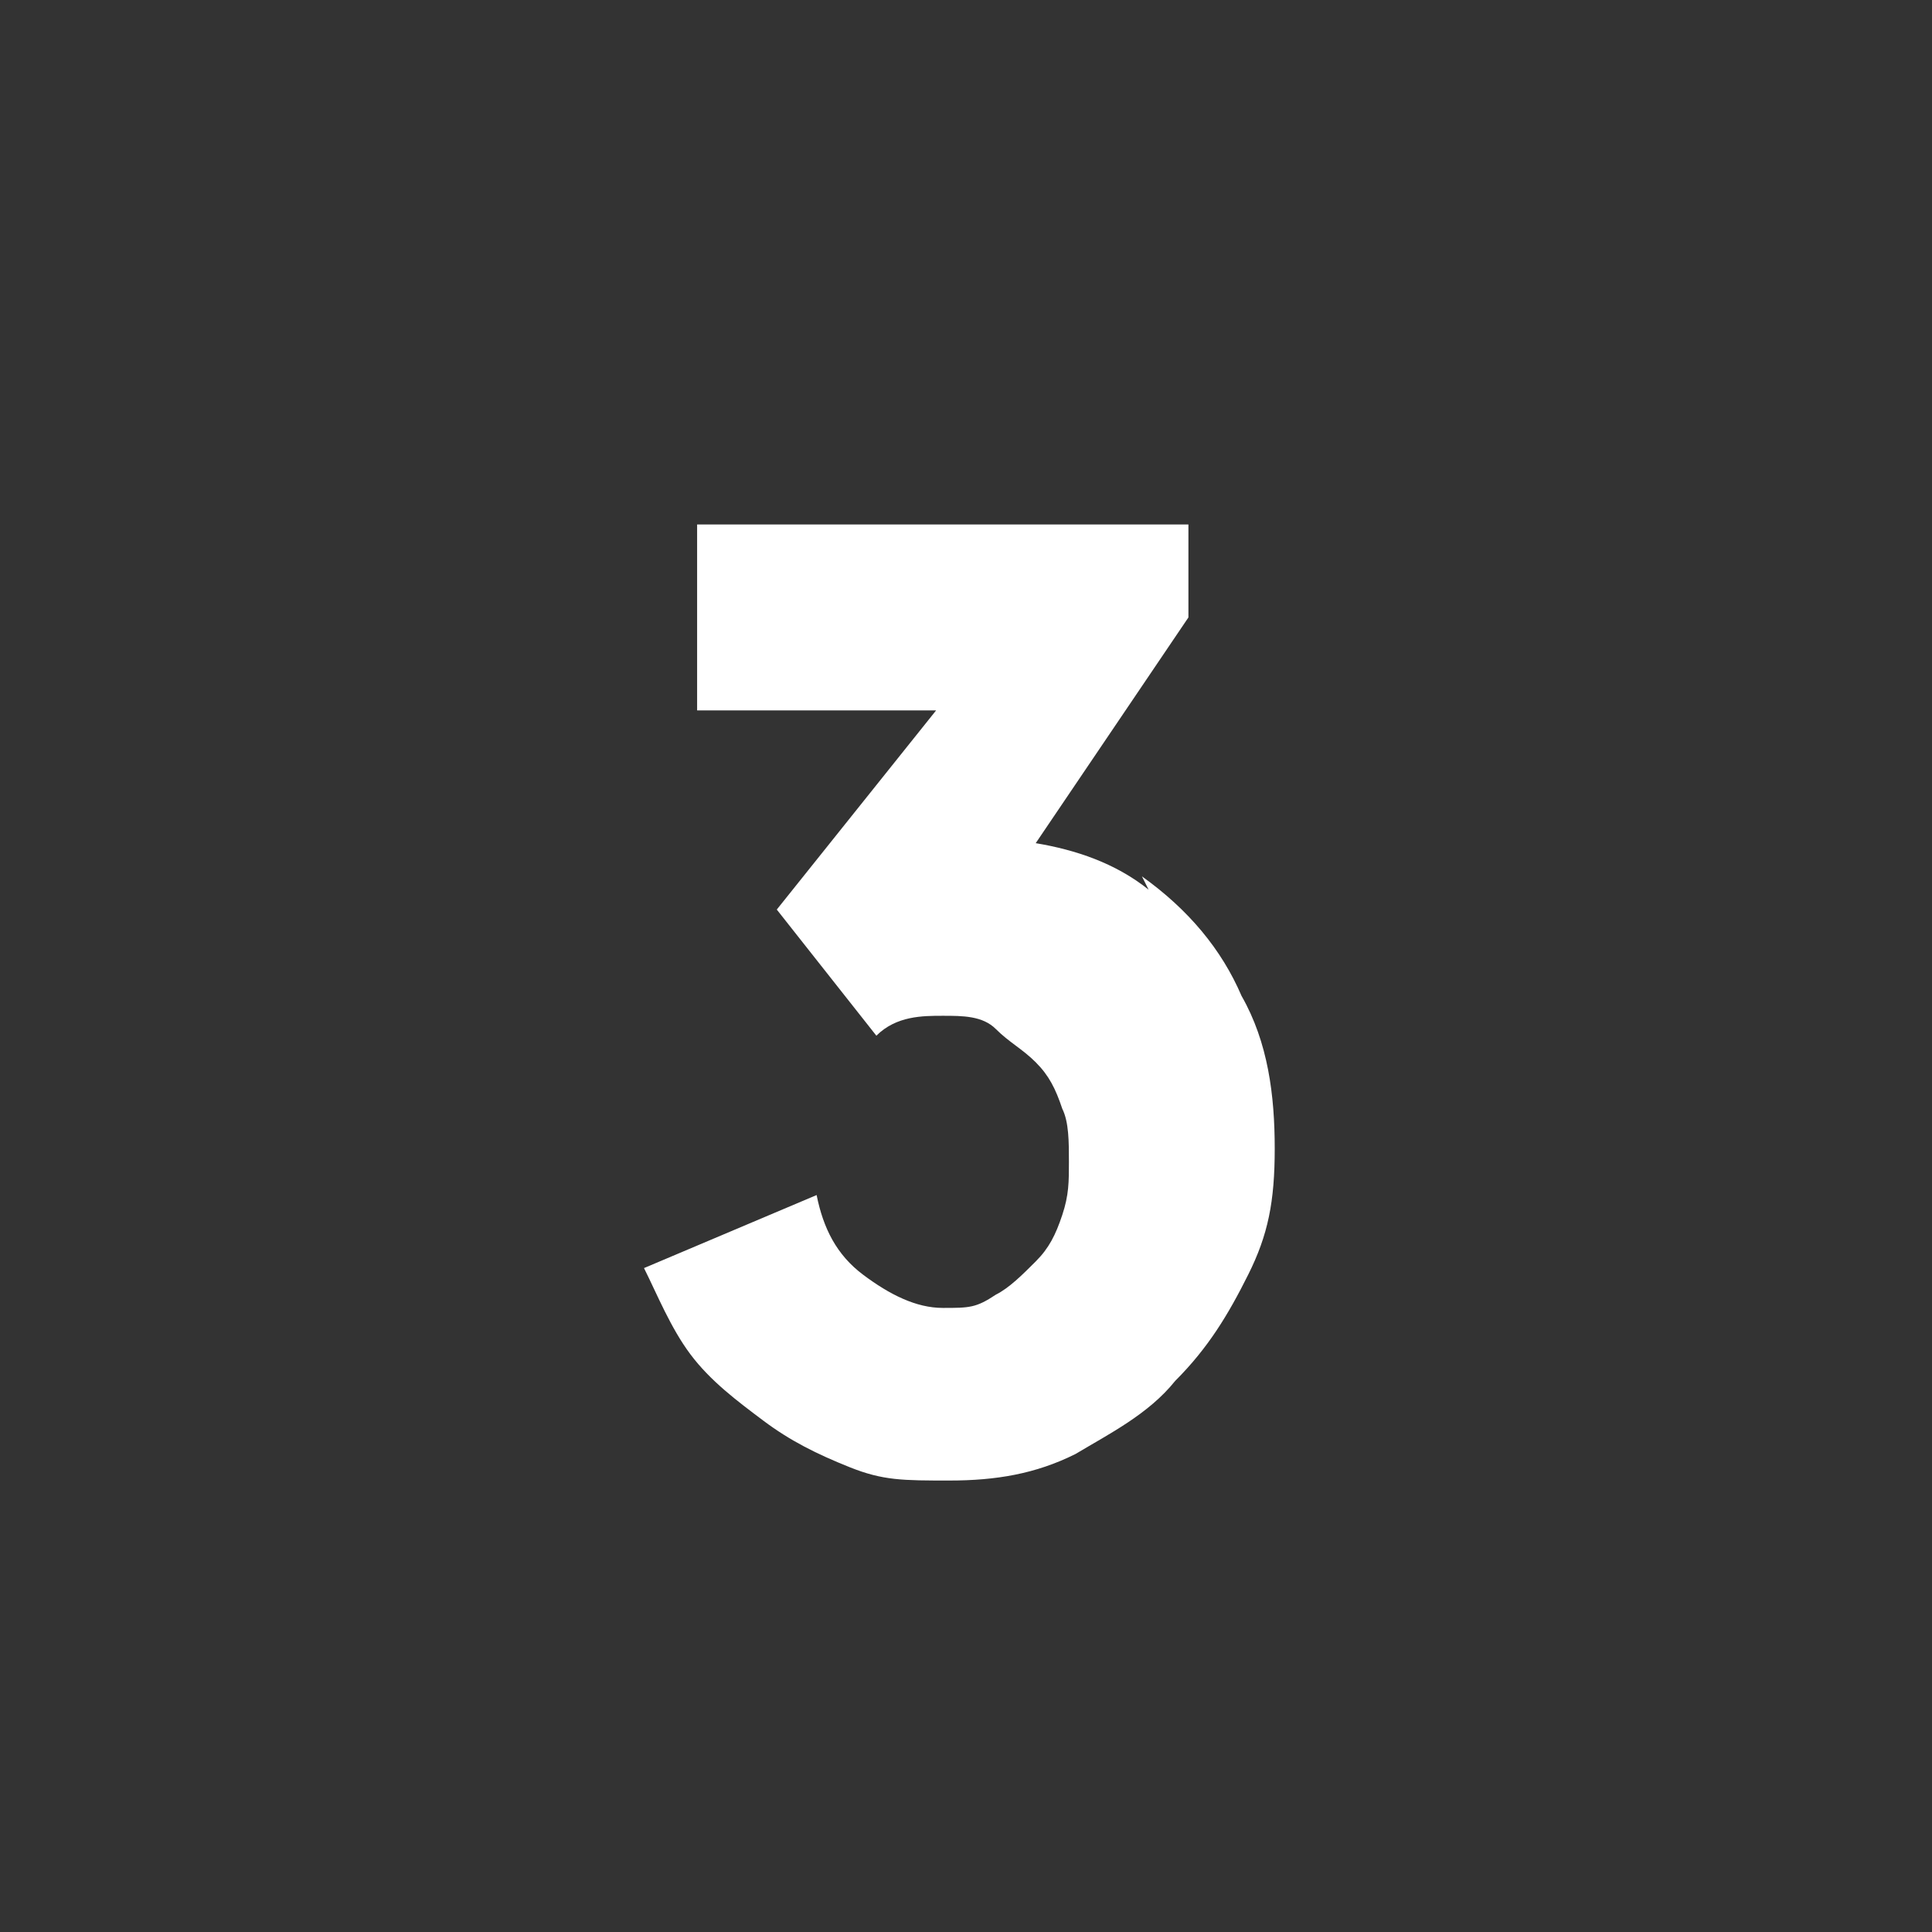
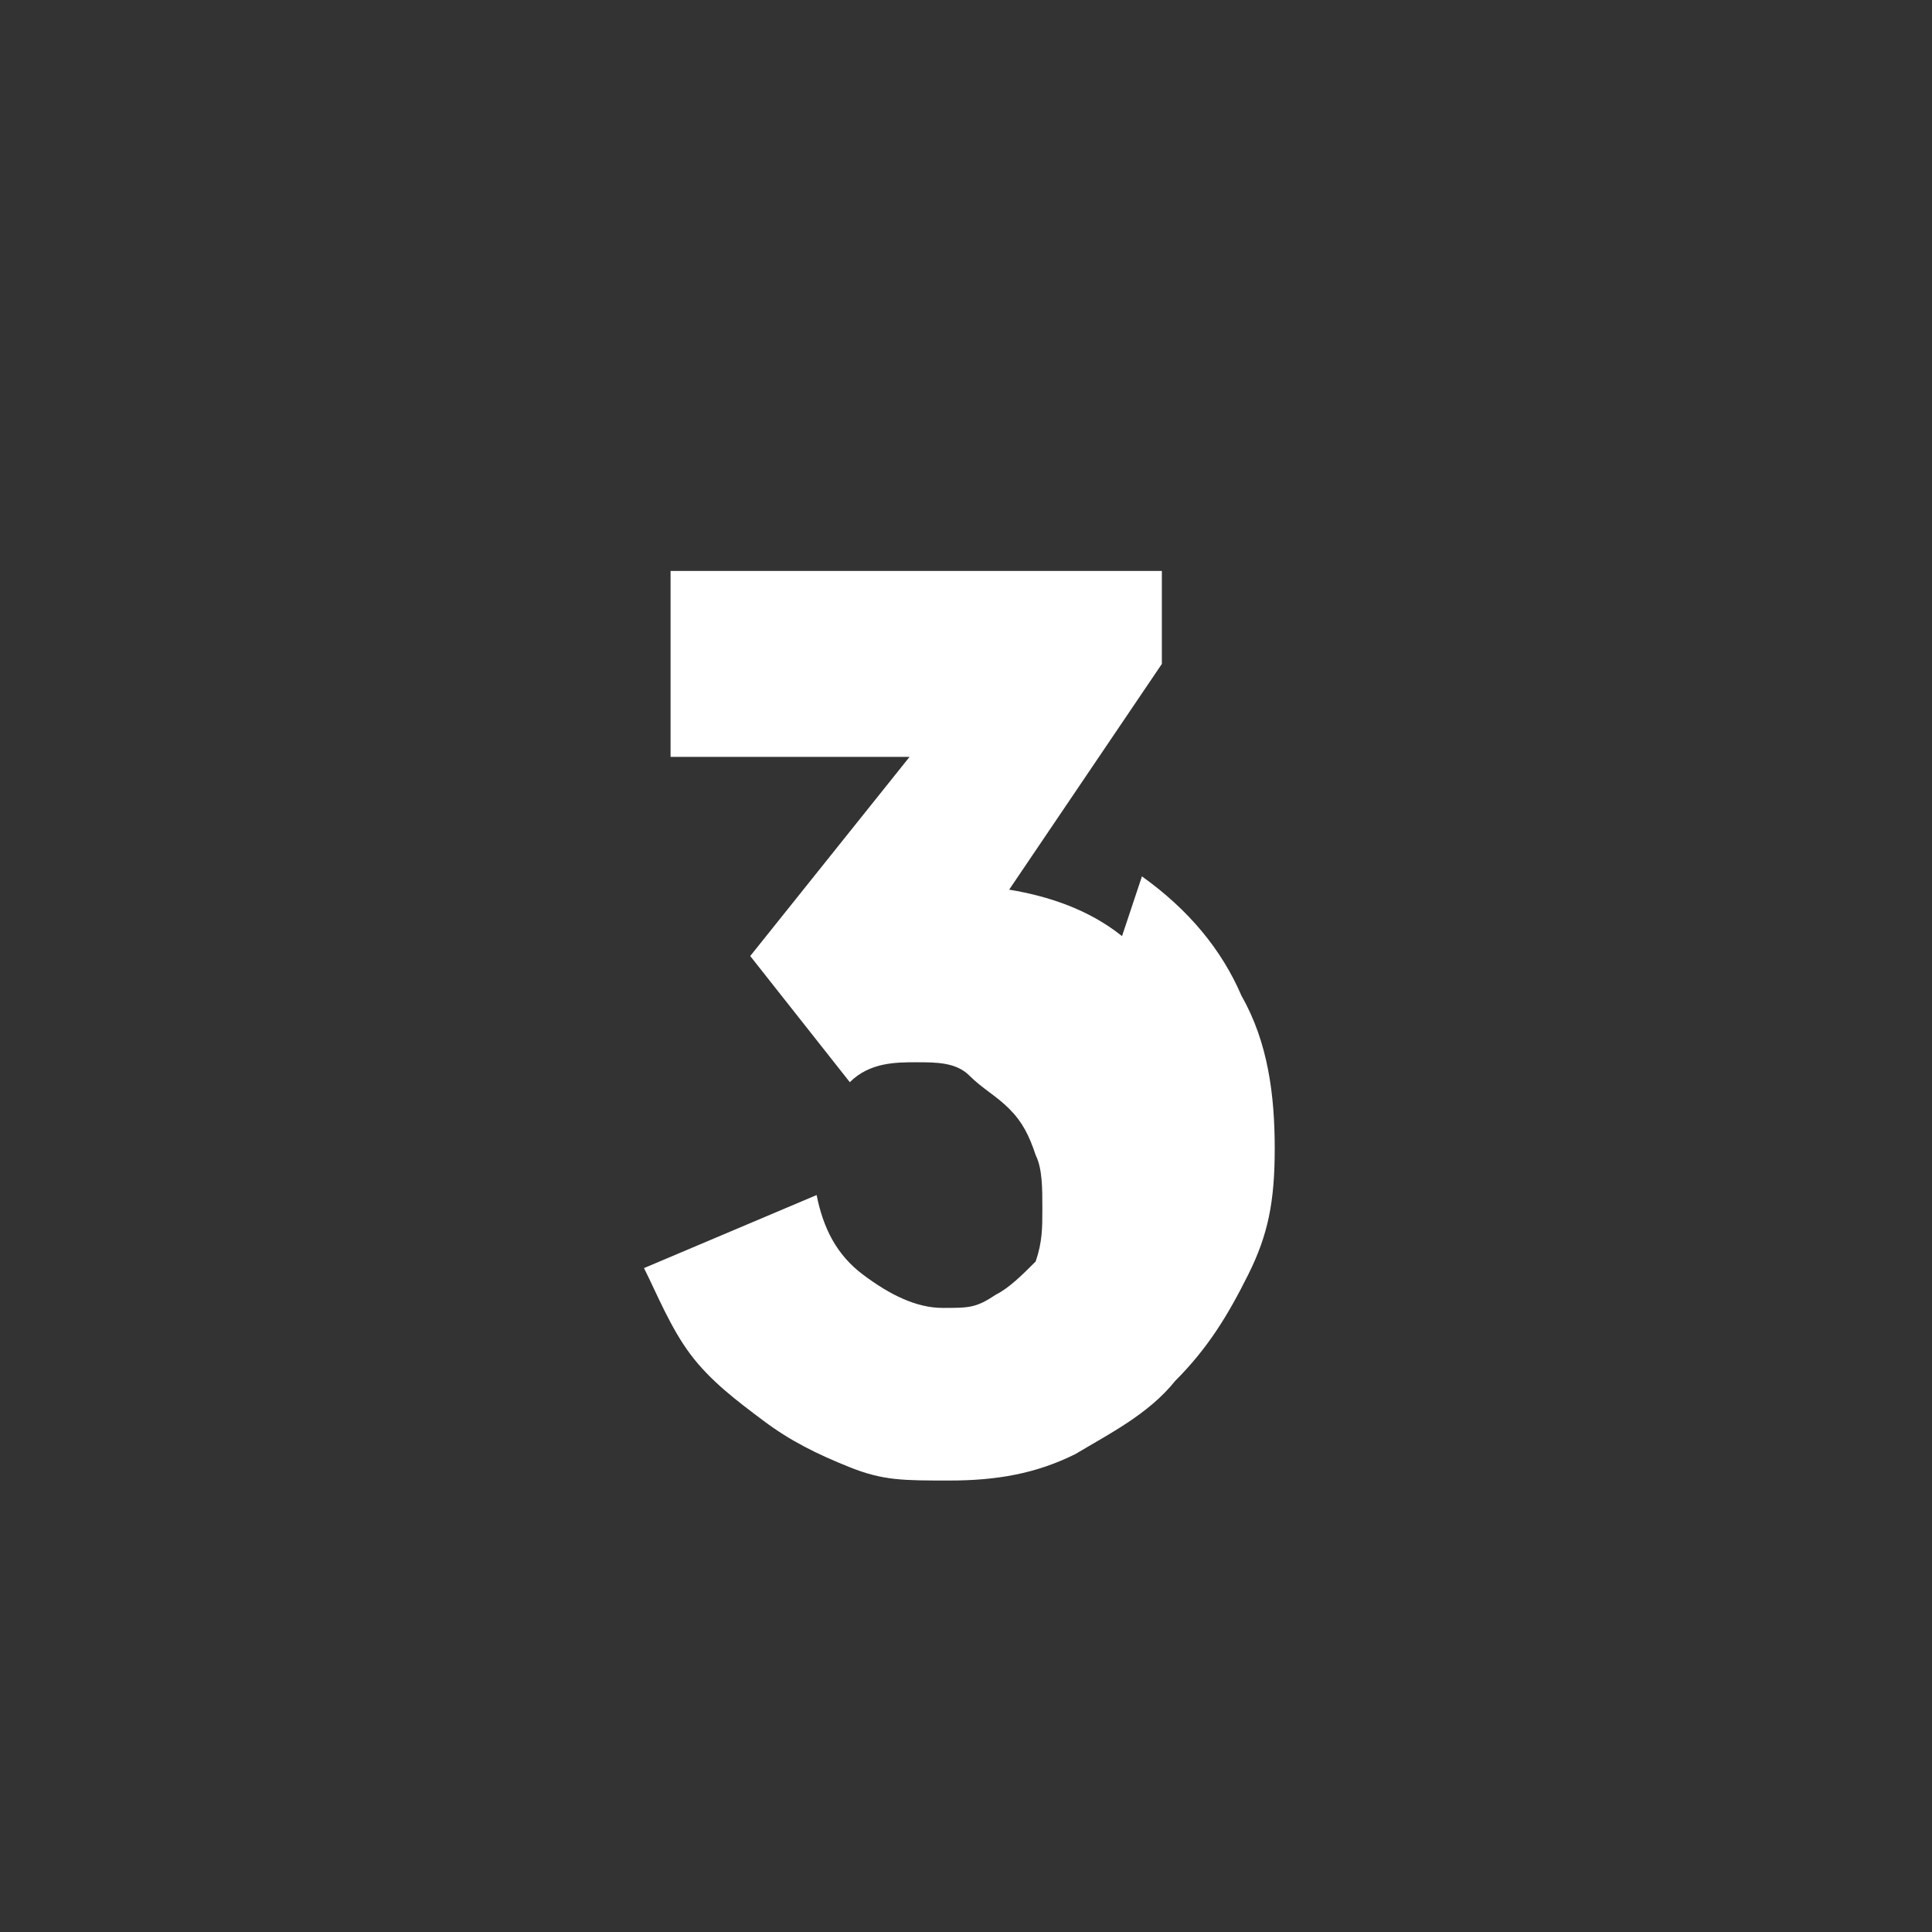
<svg xmlns="http://www.w3.org/2000/svg" id="nummer2" viewBox="0 0 29.1 29.1">
  <rect x="0" y="0" width="29.1" height="29.1" fill="#333333" stroke="none" />
  <defs>
    <style>      .st0 {        fill: none;      }      .st1 {        fill: #fff;      }    </style>
  </defs>
-   <rect class="st0" y="7.4" width="29.1" height="21.7" />
-   <path class="st1" d="M17.2,13.2c.7.5,1.2,1.1,1.5,1.8.4.7.5,1.5.5,2.3s-.1,1.3-.4,1.9c-.3.6-.6,1.1-1.1,1.6-.4.5-1,.8-1.5,1.1-.6.3-1.2.4-1.9.4s-1,0-1.5-.2c-.5-.2-.9-.4-1.3-.7-.4-.3-.8-.6-1.1-1-.3-.4-.5-.9-.7-1.3l2.6-1.1c.1.5.3.9.7,1.2.4.3.8.5,1.2.5s.5,0,.8-.2c.2-.1.4-.3.6-.5s.3-.4.4-.7c.1-.3.1-.5.1-.8s0-.6-.1-.8c-.1-.3-.2-.5-.4-.7s-.4-.3-.6-.5-.5-.2-.8-.2-.7,0-1,.3l-1.5-1.9,2.4-3h-3.6v-2.8h7.4v1.4l-2.3,3.4c.6.1,1.2.3,1.7.7Z" />
+   <path class="st1" d="M17.2,13.2c.7.5,1.2,1.1,1.5,1.8.4.7.5,1.5.5,2.3s-.1,1.3-.4,1.9c-.3.6-.6,1.1-1.1,1.6-.4.5-1,.8-1.5,1.1-.6.3-1.2.4-1.9.4s-1,0-1.5-.2c-.5-.2-.9-.4-1.3-.7-.4-.3-.8-.6-1.1-1-.3-.4-.5-.9-.7-1.3l2.6-1.1c.1.5.3.9.7,1.2.4.3.8.5,1.2.5s.5,0,.8-.2c.2-.1.4-.3.6-.5c.1-.3.1-.5.1-.8s0-.6-.1-.8c-.1-.3-.2-.5-.4-.7s-.4-.3-.6-.5-.5-.2-.8-.2-.7,0-1,.3l-1.5-1.9,2.4-3h-3.6v-2.8h7.4v1.4l-2.3,3.4c.6.1,1.2.3,1.7.7Z" />
</svg>